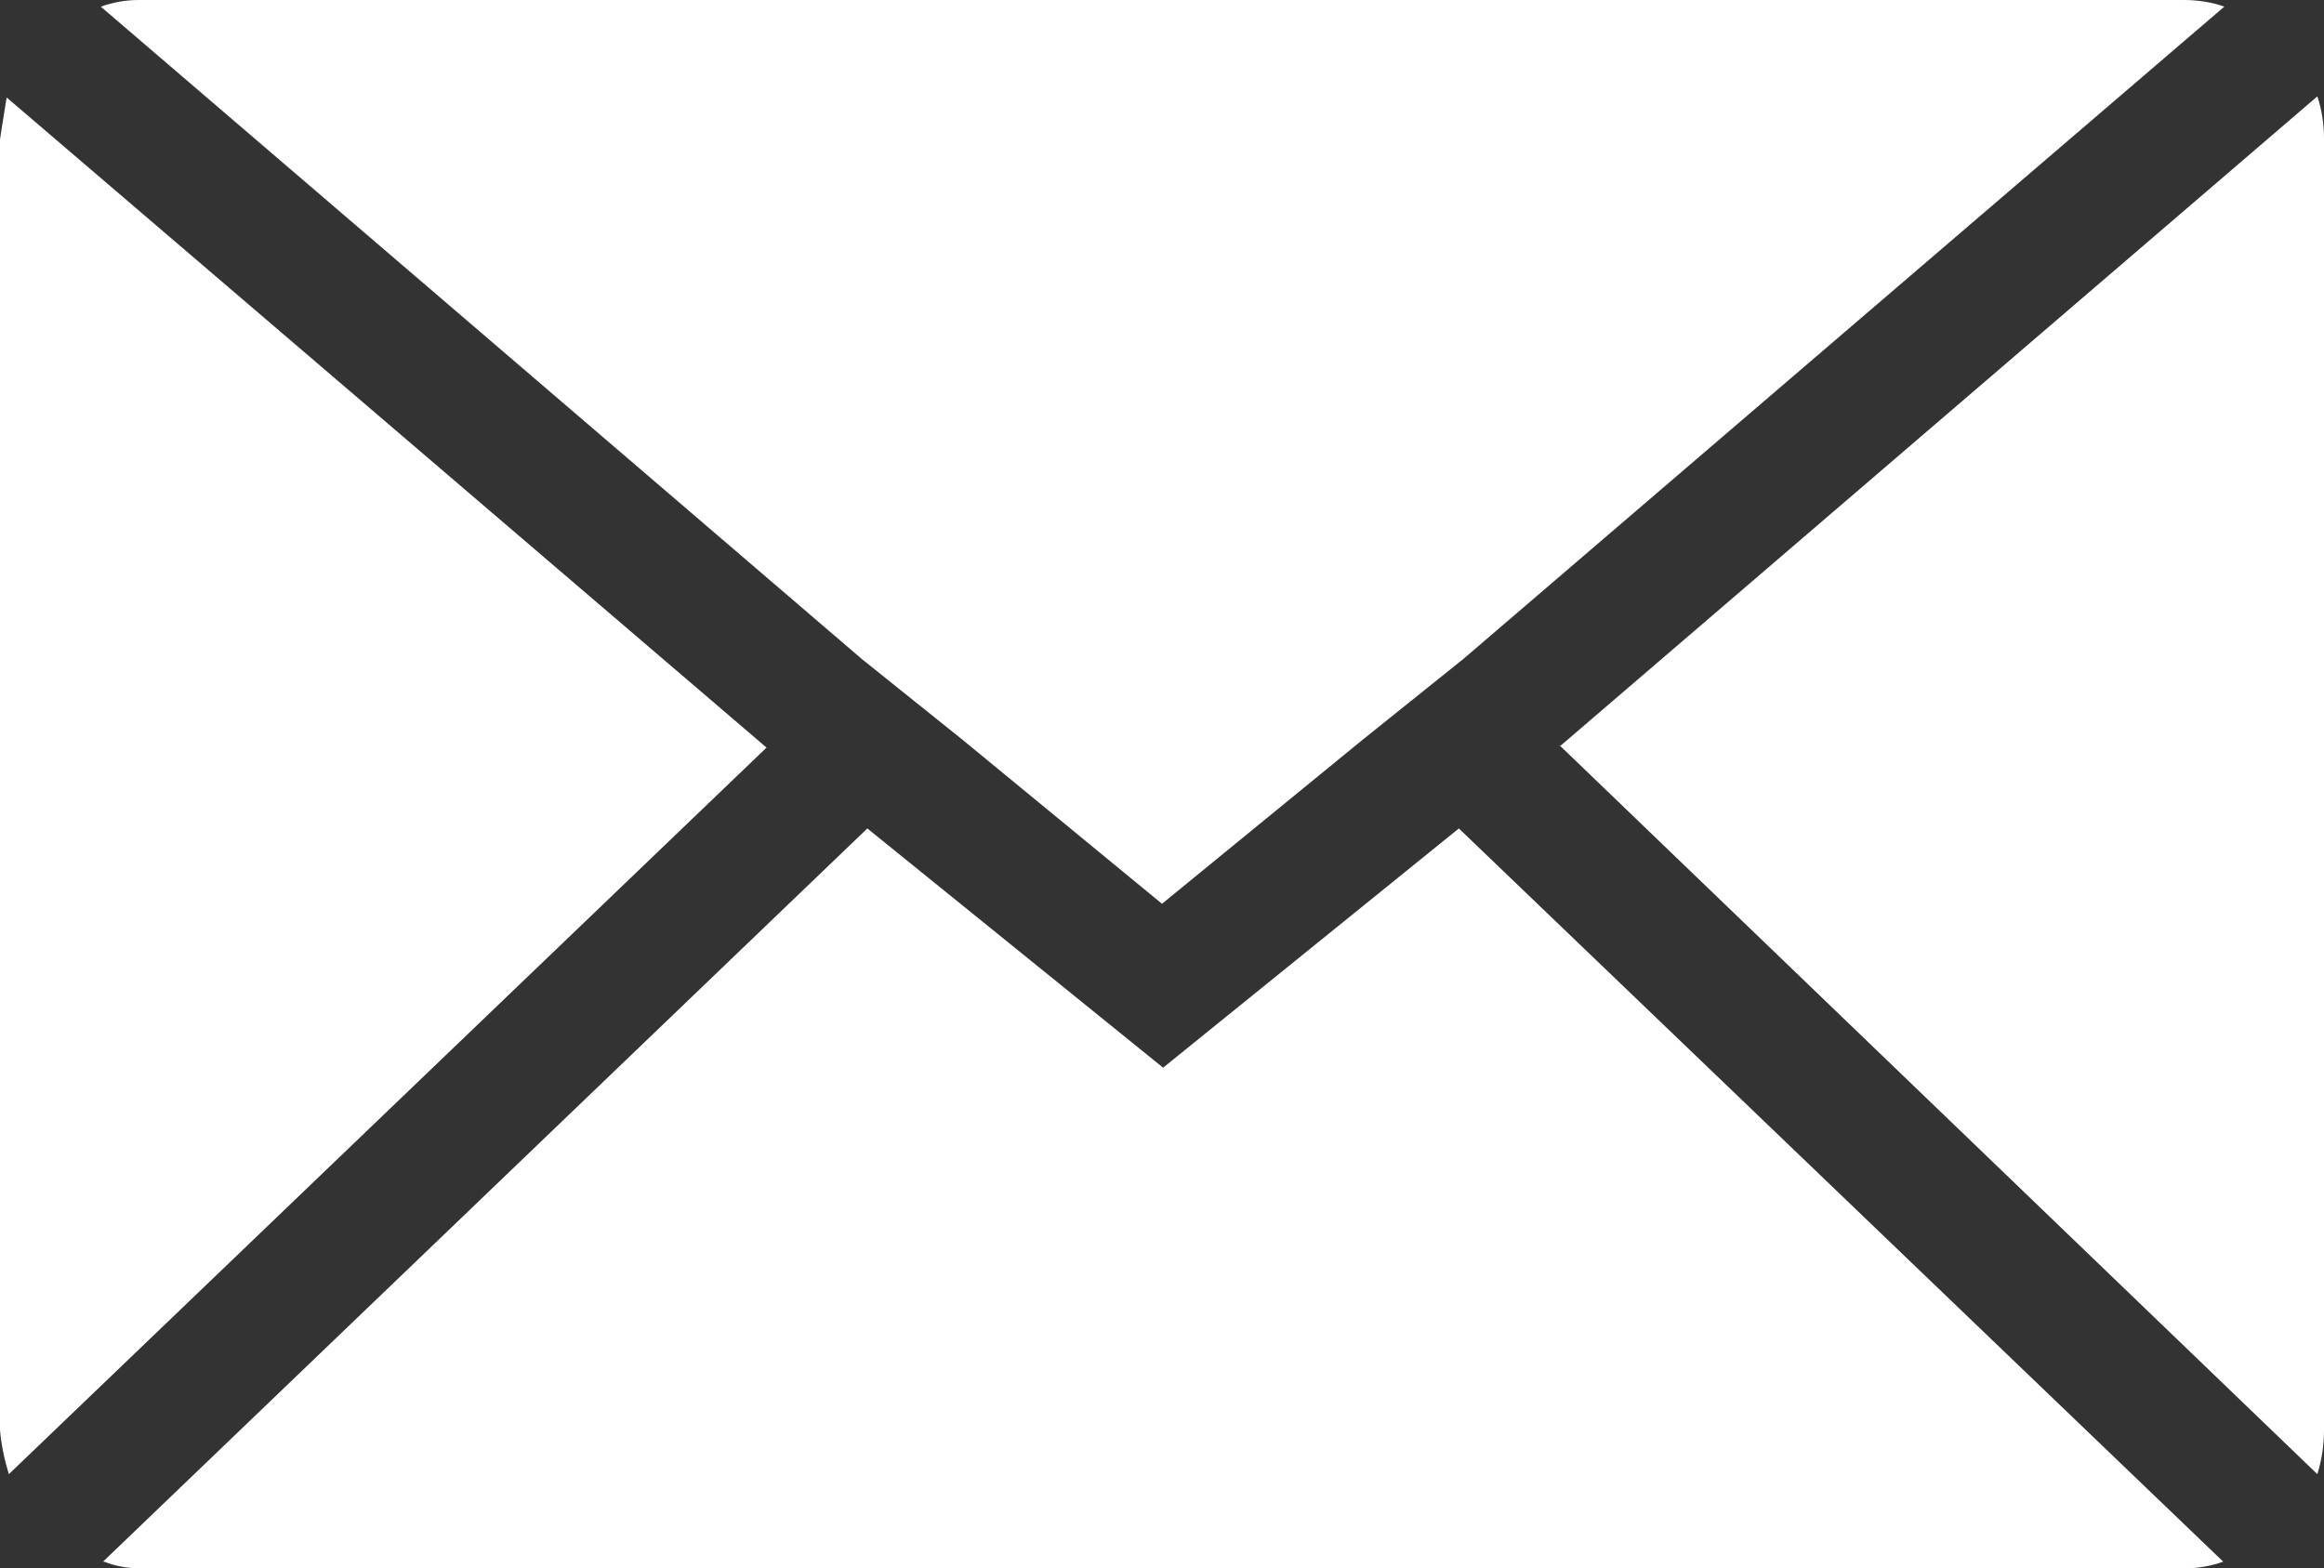
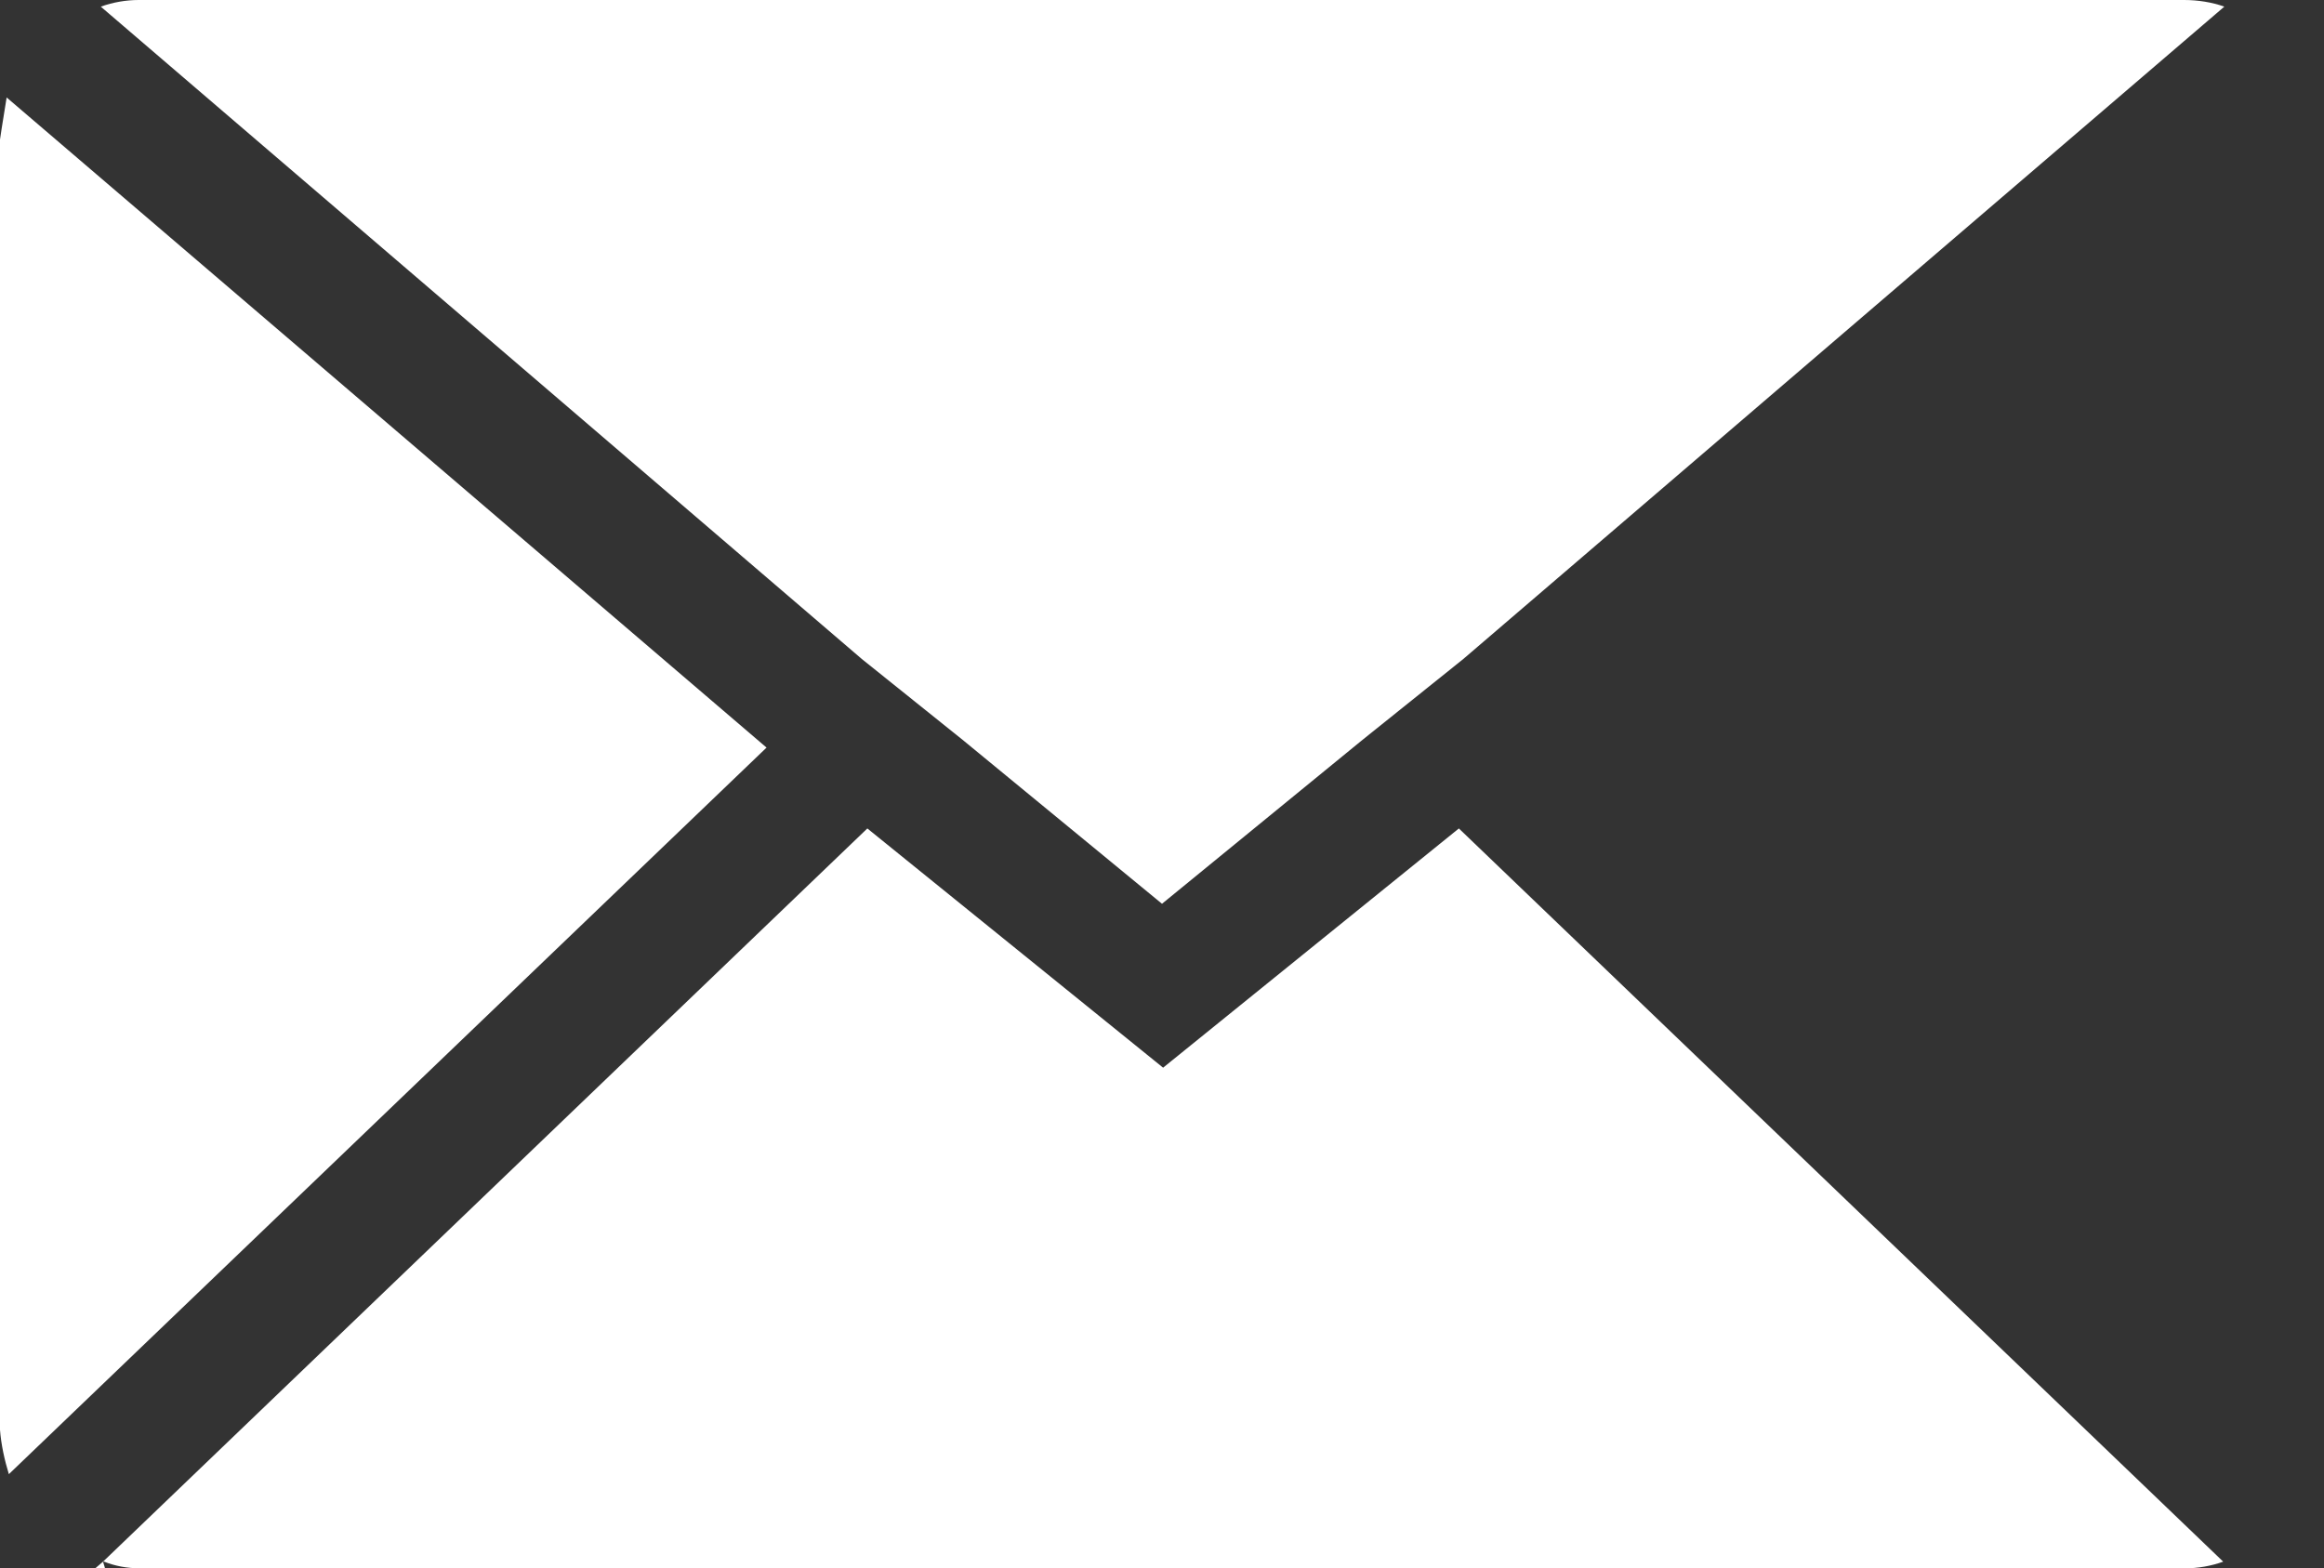
<svg xmlns="http://www.w3.org/2000/svg" viewBox="0 0 20.98 14.16">
  <rect x="0" y="0" width="20.98" height="14.16" fill="#333333" stroke="none" />
-   <path d="m0 12.91v-11.65s.02-.14.06-.38l6.86 5.87-6.84 6.56c-.04-.13-.07-.27-.08-.4zm.91-12.85c.11-.04.23-.06.34-.06h18.47c.12 0 .25.02.36.06l-6.87 5.89-.91.73-1.81 1.48-1.8-1.48-.91-.73zm.02 14.04 6.9-6.62 2.67 2.16 2.67-2.16 6.9 6.62c-.11.04-.23.06-.34.06h-18.47c-.11 0-.22-.02-.32-.06zm13.15-7.36 6.84-5.87c.04.12.06.25.06.38v11.66c0 .14-.02.27-.06.4l-6.84-6.58z" fill="#fff" />
+   <path d="m0 12.91v-11.65s.02-.14.06-.38l6.86 5.87-6.84 6.56c-.04-.13-.07-.27-.08-.4zm.91-12.85c.11-.04.23-.06.34-.06h18.47c.12 0 .25.02.36.06l-6.87 5.89-.91.73-1.81 1.48-1.8-1.48-.91-.73zm.02 14.04 6.9-6.62 2.67 2.16 2.67-2.16 6.9 6.62c-.11.04-.23.06-.34.06h-18.47c-.11 0-.22-.02-.32-.06zc.04.12.06.25.06.38v11.66c0 .14-.02.27-.06.4l-6.84-6.58z" fill="#fff" />
</svg>